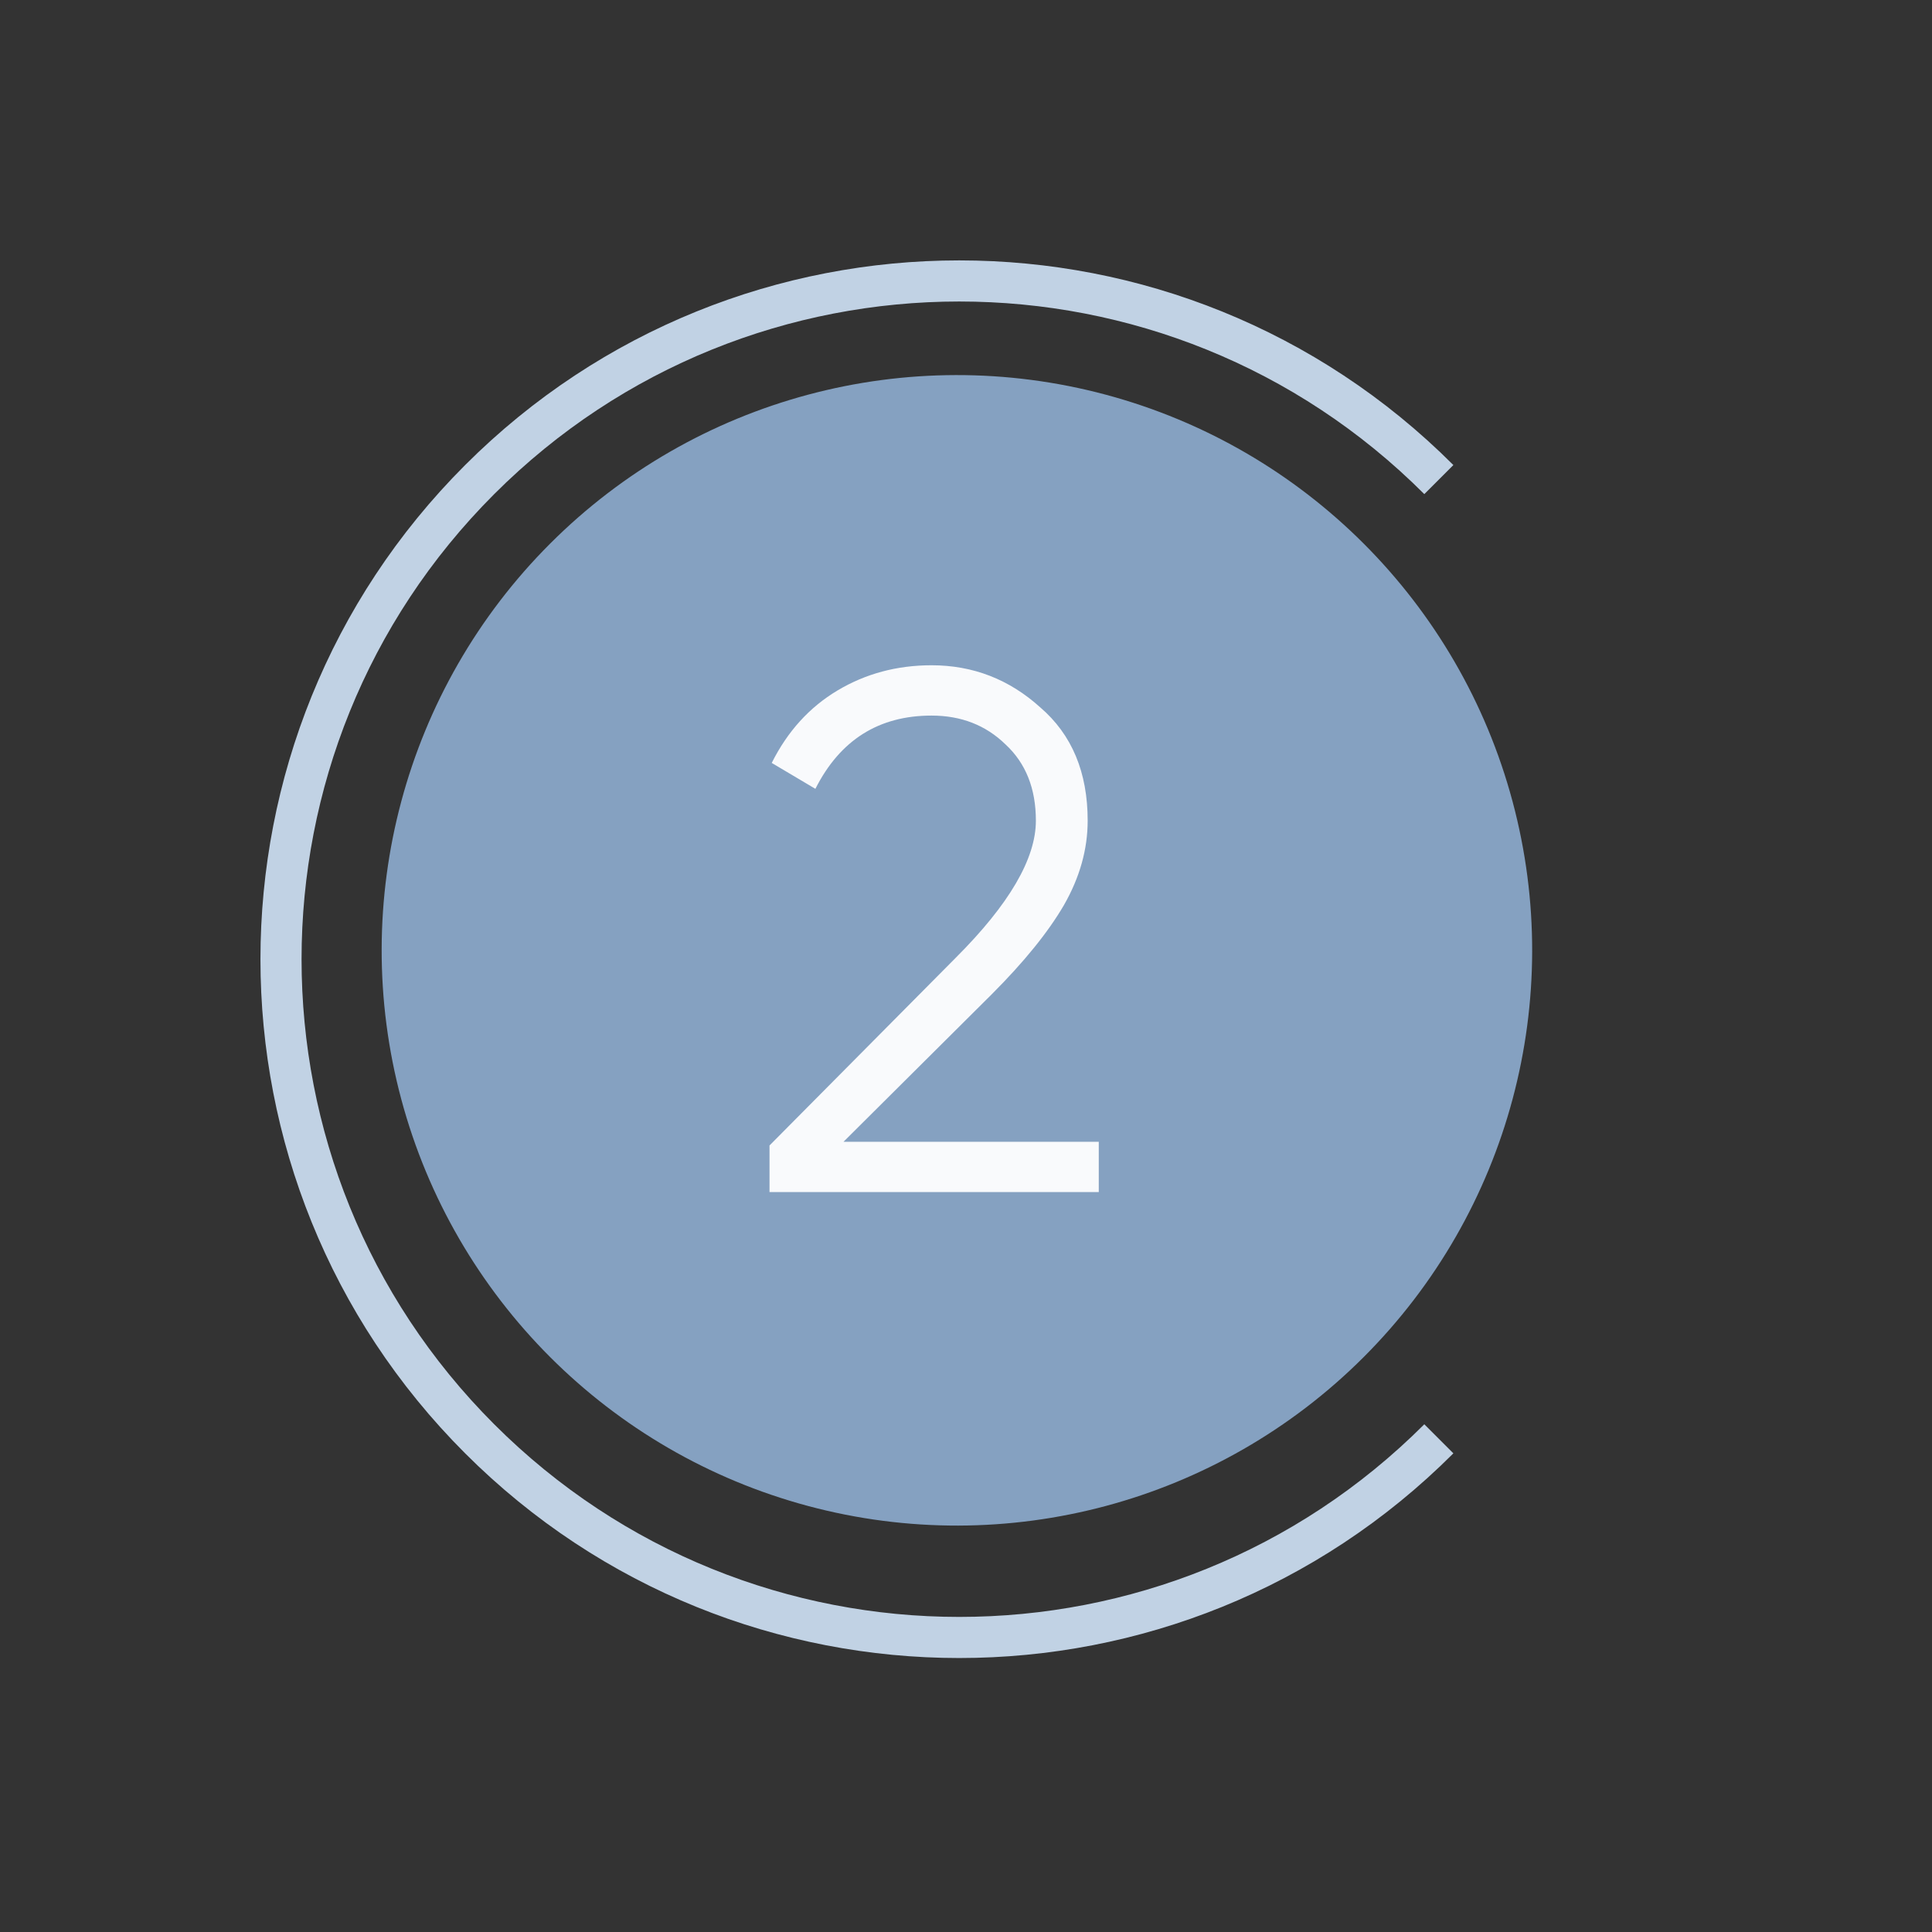
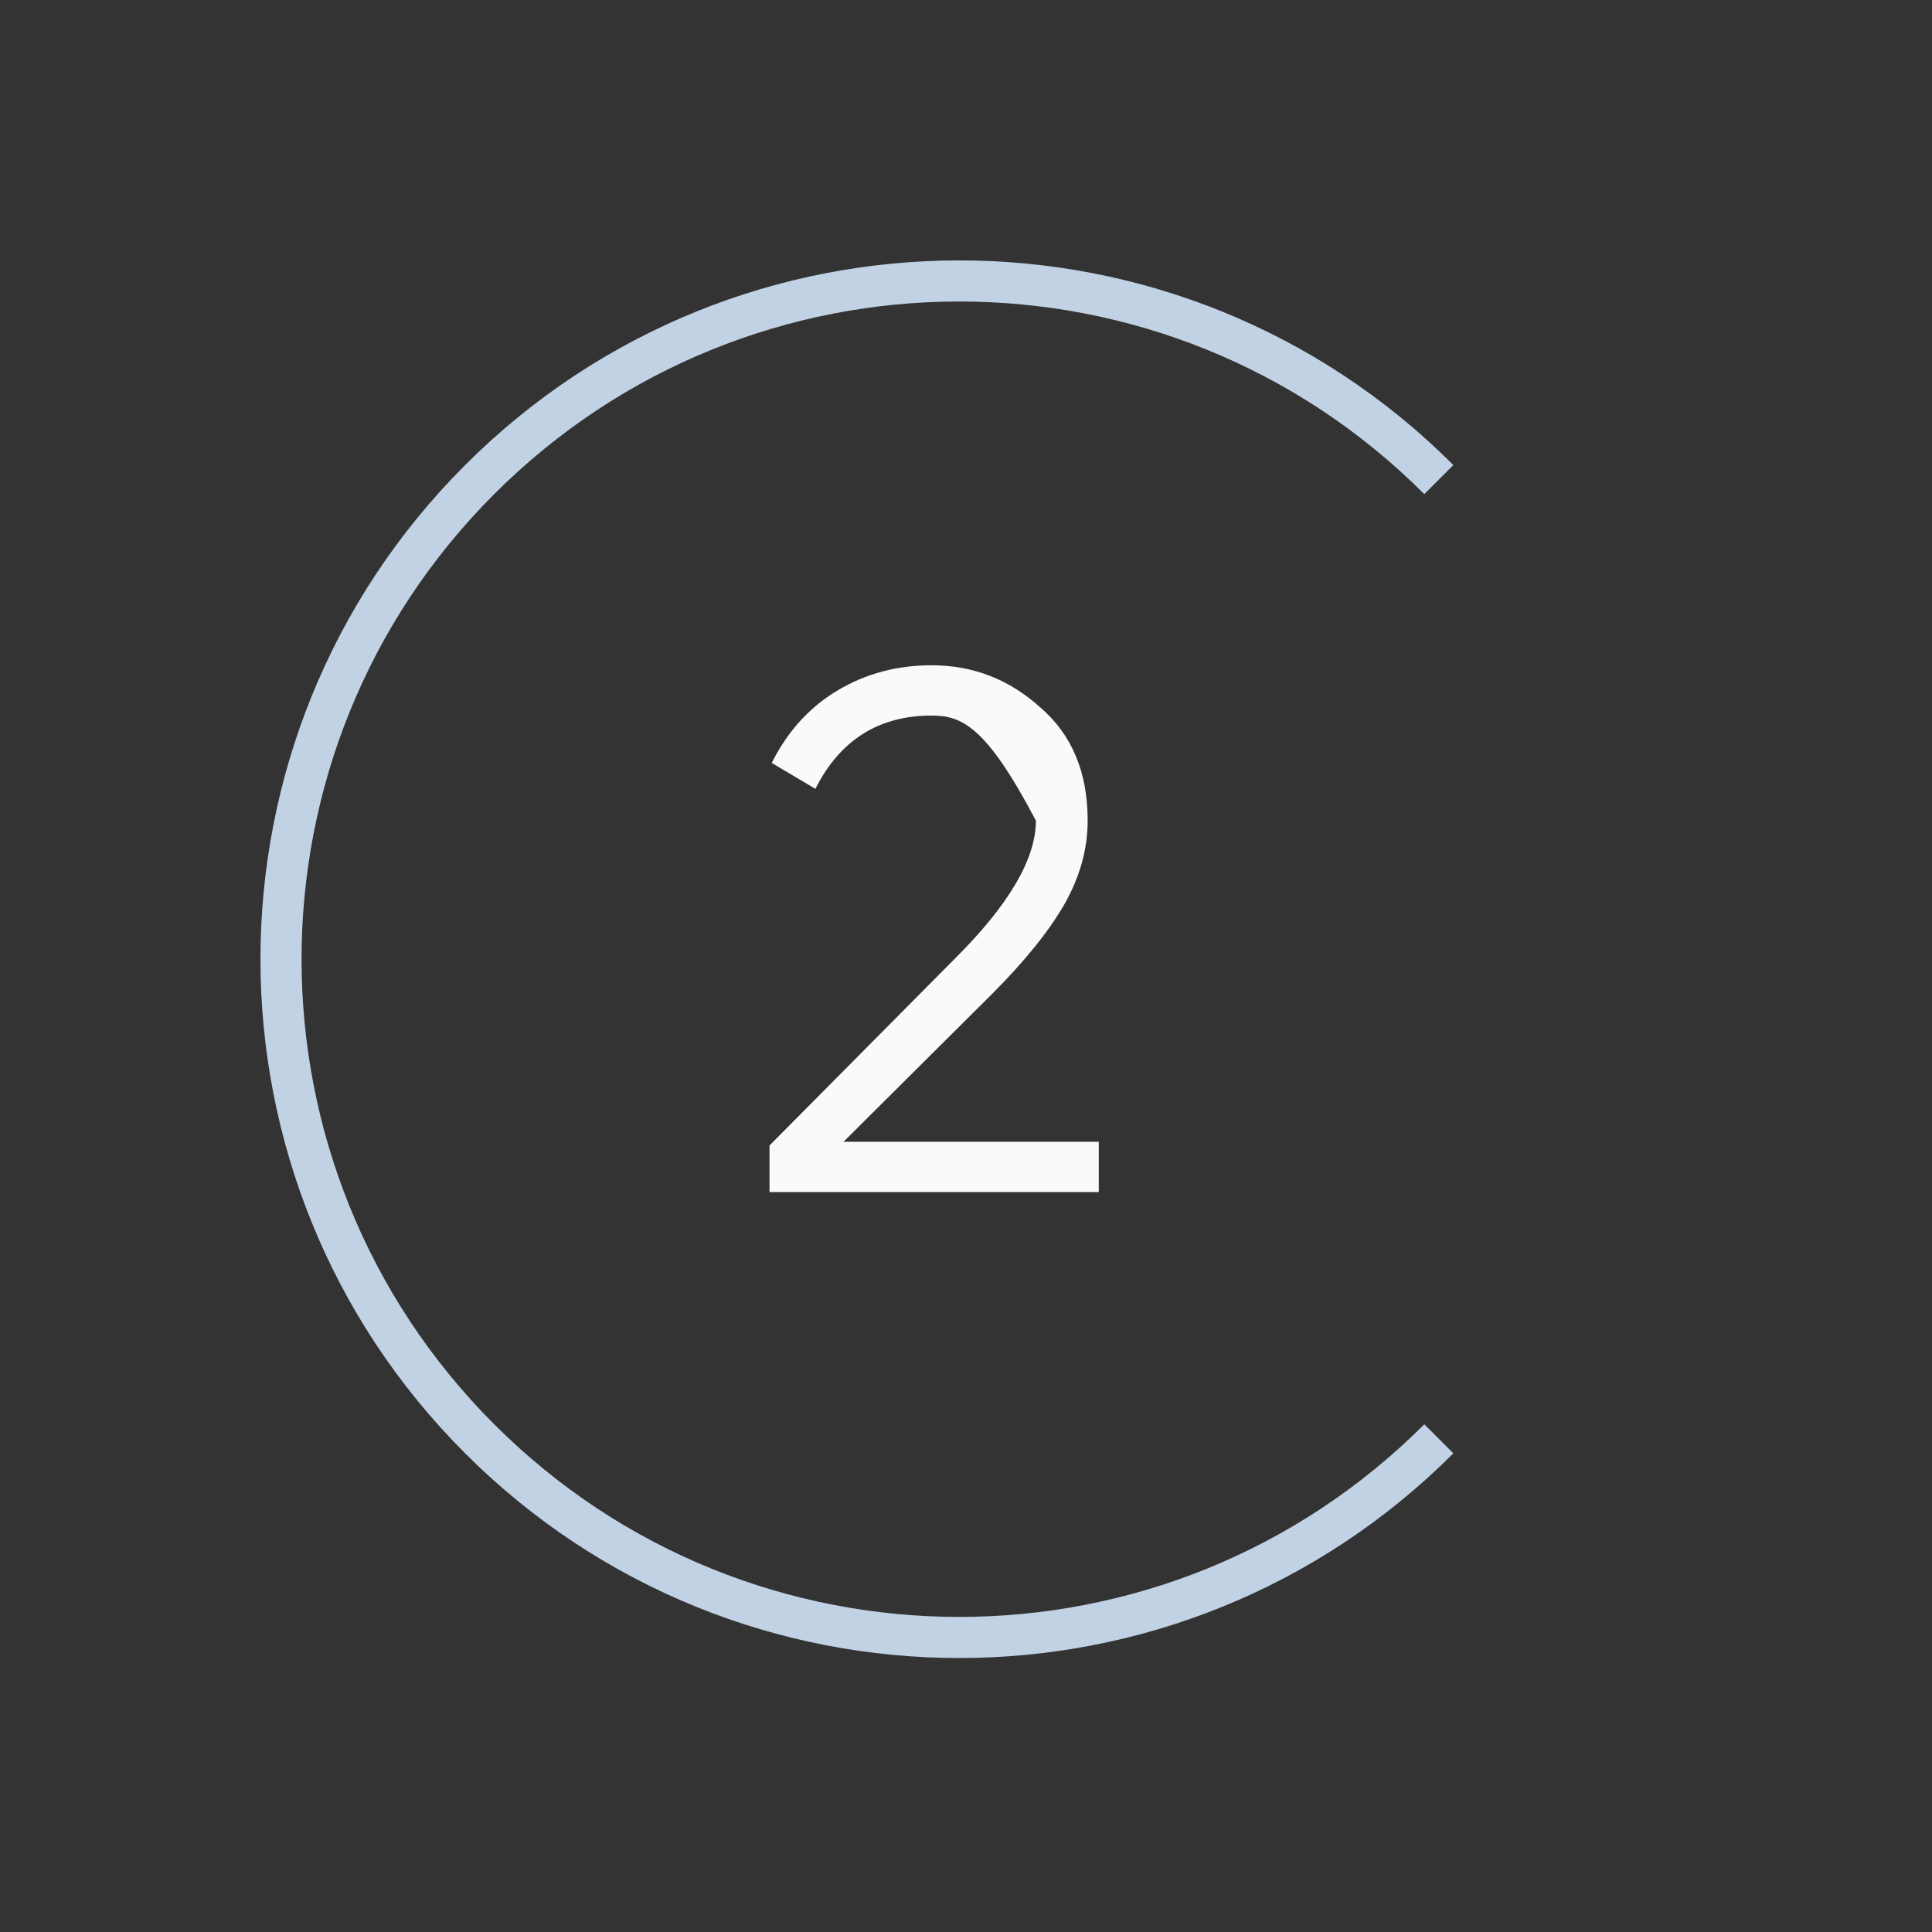
<svg xmlns="http://www.w3.org/2000/svg" width="47" height="47" viewBox="0 0 47 47" fill="none">
  <rect x="0" y="0" width="47" height="47" fill="#333333" stroke="none" />
-   <circle cx="23.279" cy="23.119" r="13.994" transform="rotate(45 23.279 23.119)" fill="#85A1C1" />
  <path d="M35.003 11.667C28.56 5.224 18.112 5.224 11.669 11.667C5.225 18.111 5.225 28.558 11.669 35.002C18.112 41.446 28.559 41.446 35.003 35.002" stroke="#C1D2E4" />
-   <path d="M26.73 29H18.72V27.866L23.256 23.294C24.552 21.998 25.2 20.888 25.2 19.964C25.2 19.184 24.954 18.566 24.462 18.11C23.982 17.642 23.382 17.408 22.662 17.408C21.378 17.408 20.436 18.002 19.836 19.19L18.774 18.56C19.158 17.792 19.692 17.204 20.376 16.796C21.06 16.388 21.822 16.184 22.662 16.184C23.67 16.184 24.552 16.526 25.308 17.21C26.076 17.87 26.46 18.788 26.46 19.964C26.46 20.66 26.268 21.344 25.884 22.016C25.5 22.676 24.912 23.402 24.12 24.194L20.52 27.776H26.73V29Z" fill="#F9FAFC" />
+   <path d="M26.73 29H18.72V27.866L23.256 23.294C24.552 21.998 25.2 20.888 25.2 19.964C23.982 17.642 23.382 17.408 22.662 17.408C21.378 17.408 20.436 18.002 19.836 19.19L18.774 18.56C19.158 17.792 19.692 17.204 20.376 16.796C21.06 16.388 21.822 16.184 22.662 16.184C23.67 16.184 24.552 16.526 25.308 17.21C26.076 17.87 26.46 18.788 26.46 19.964C26.46 20.66 26.268 21.344 25.884 22.016C25.5 22.676 24.912 23.402 24.12 24.194L20.52 27.776H26.73V29Z" fill="#F9FAFC" />
</svg>